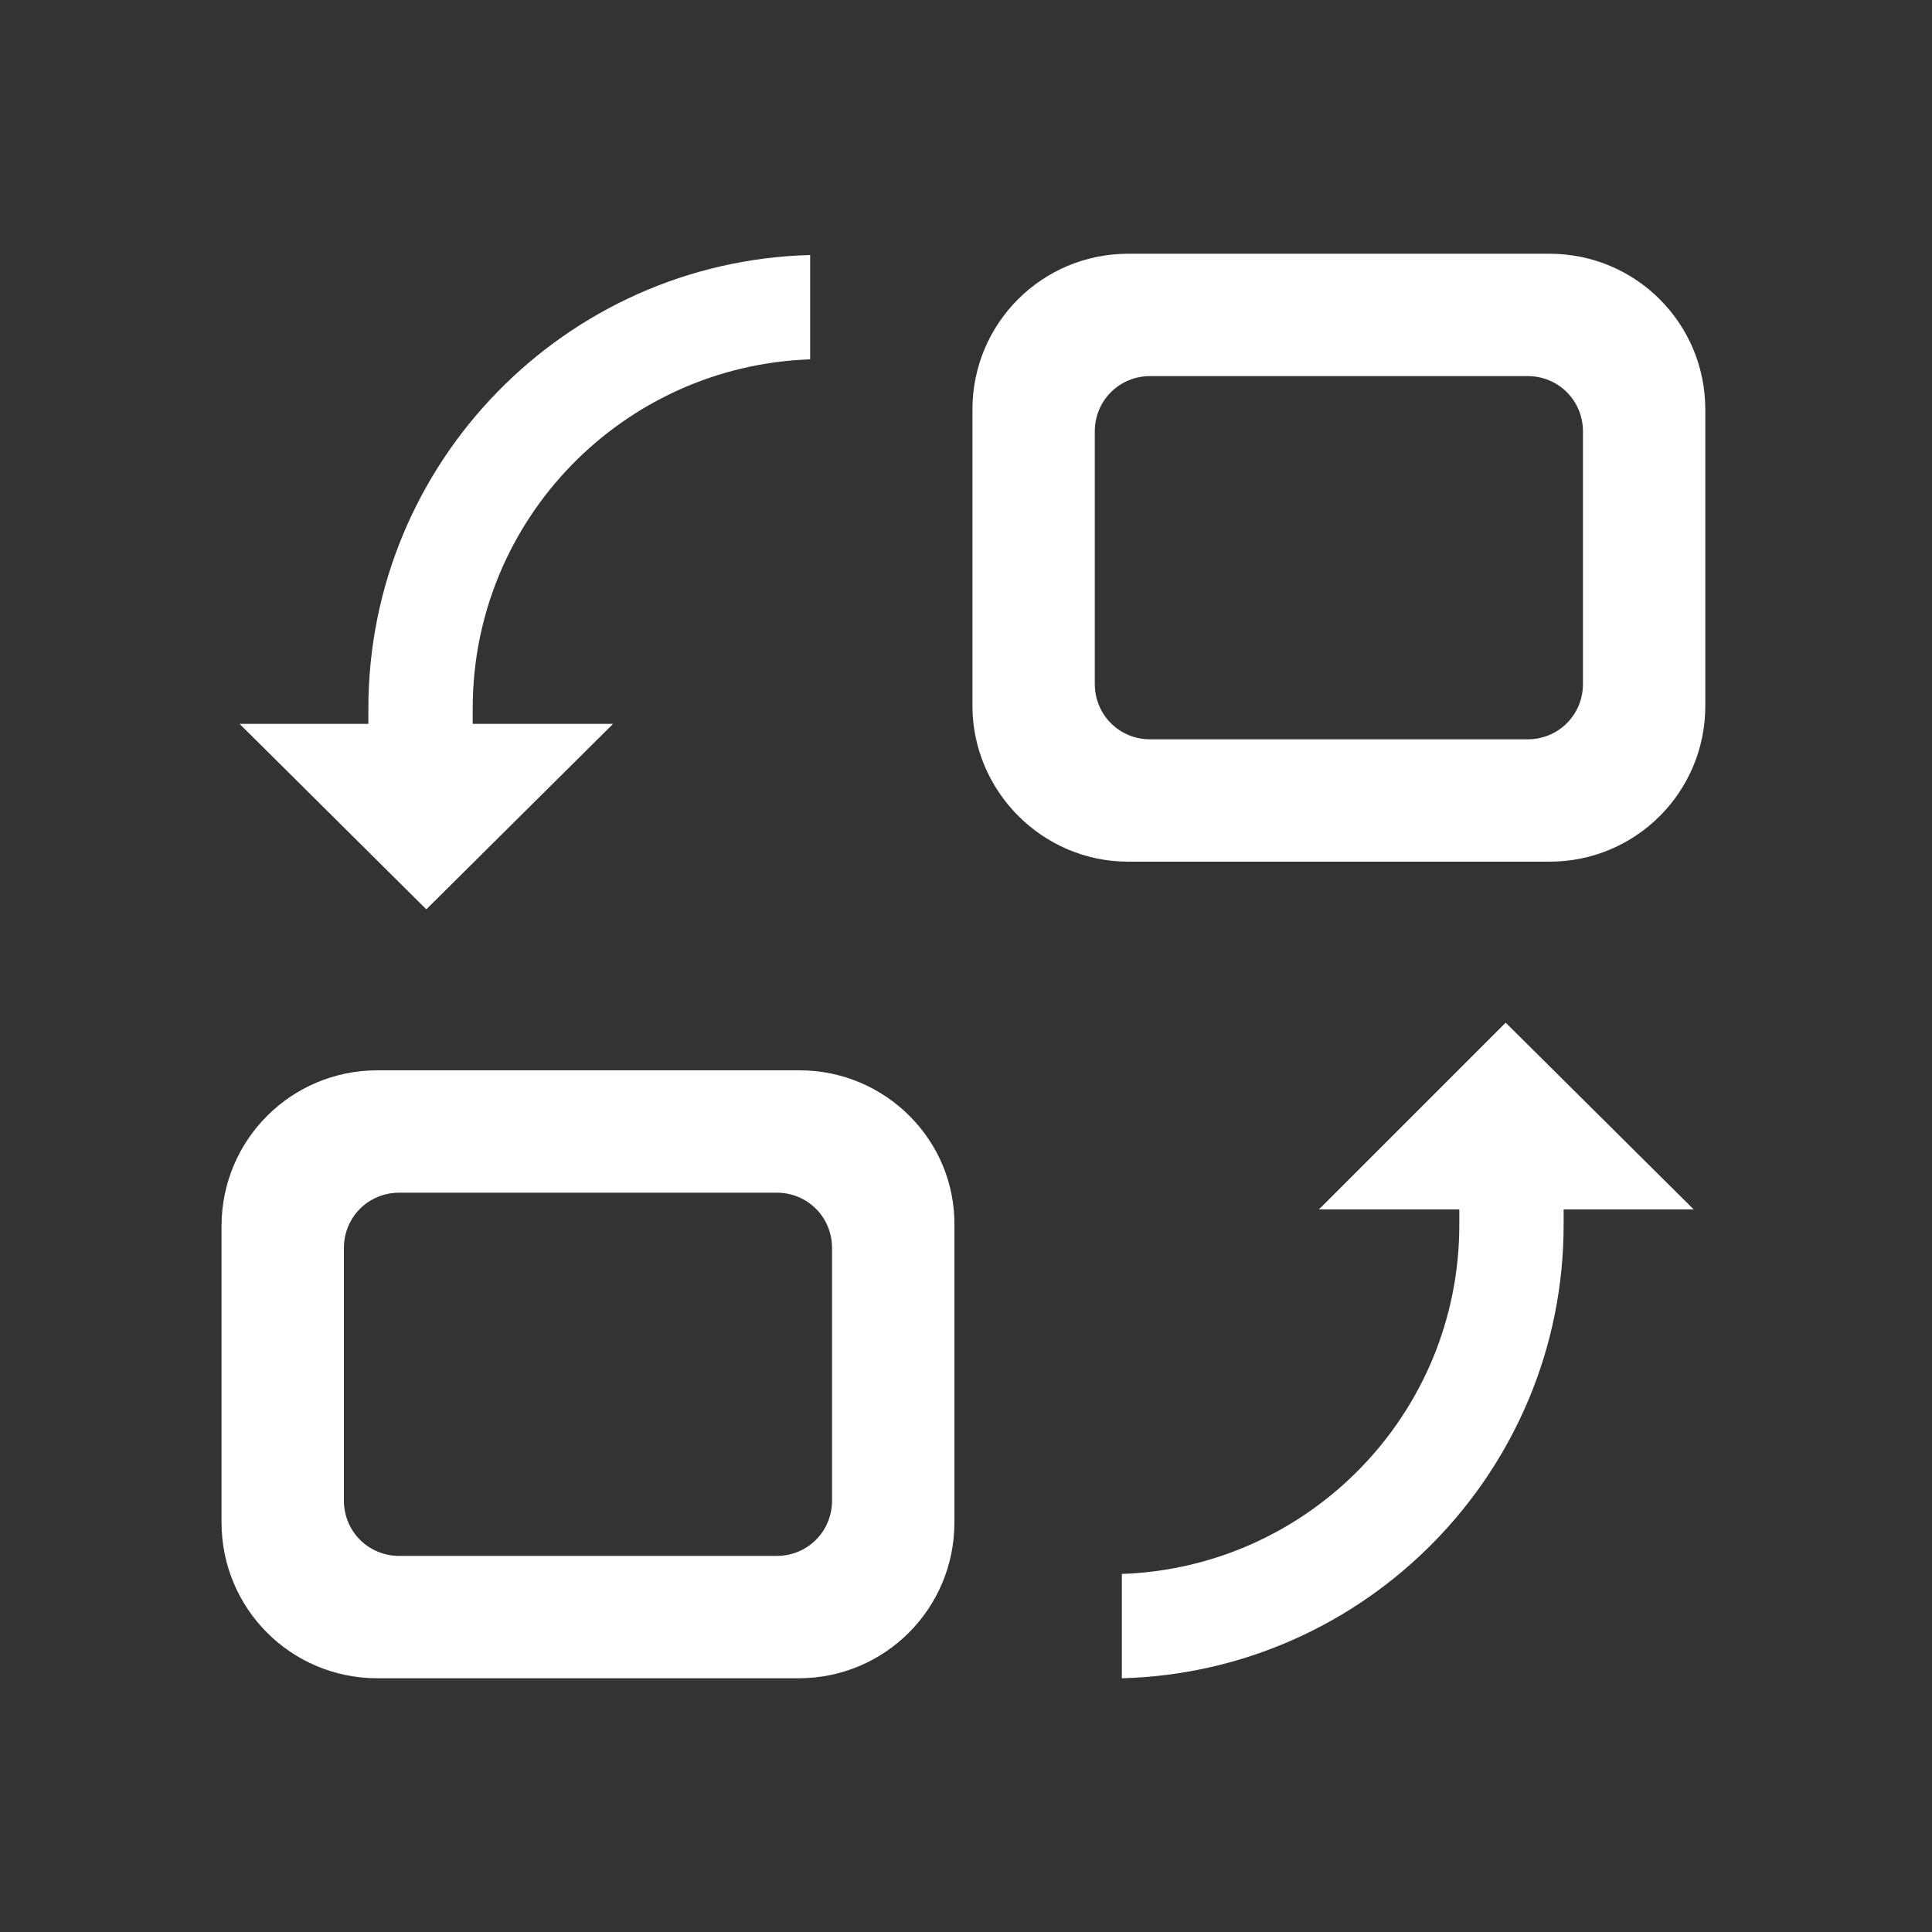
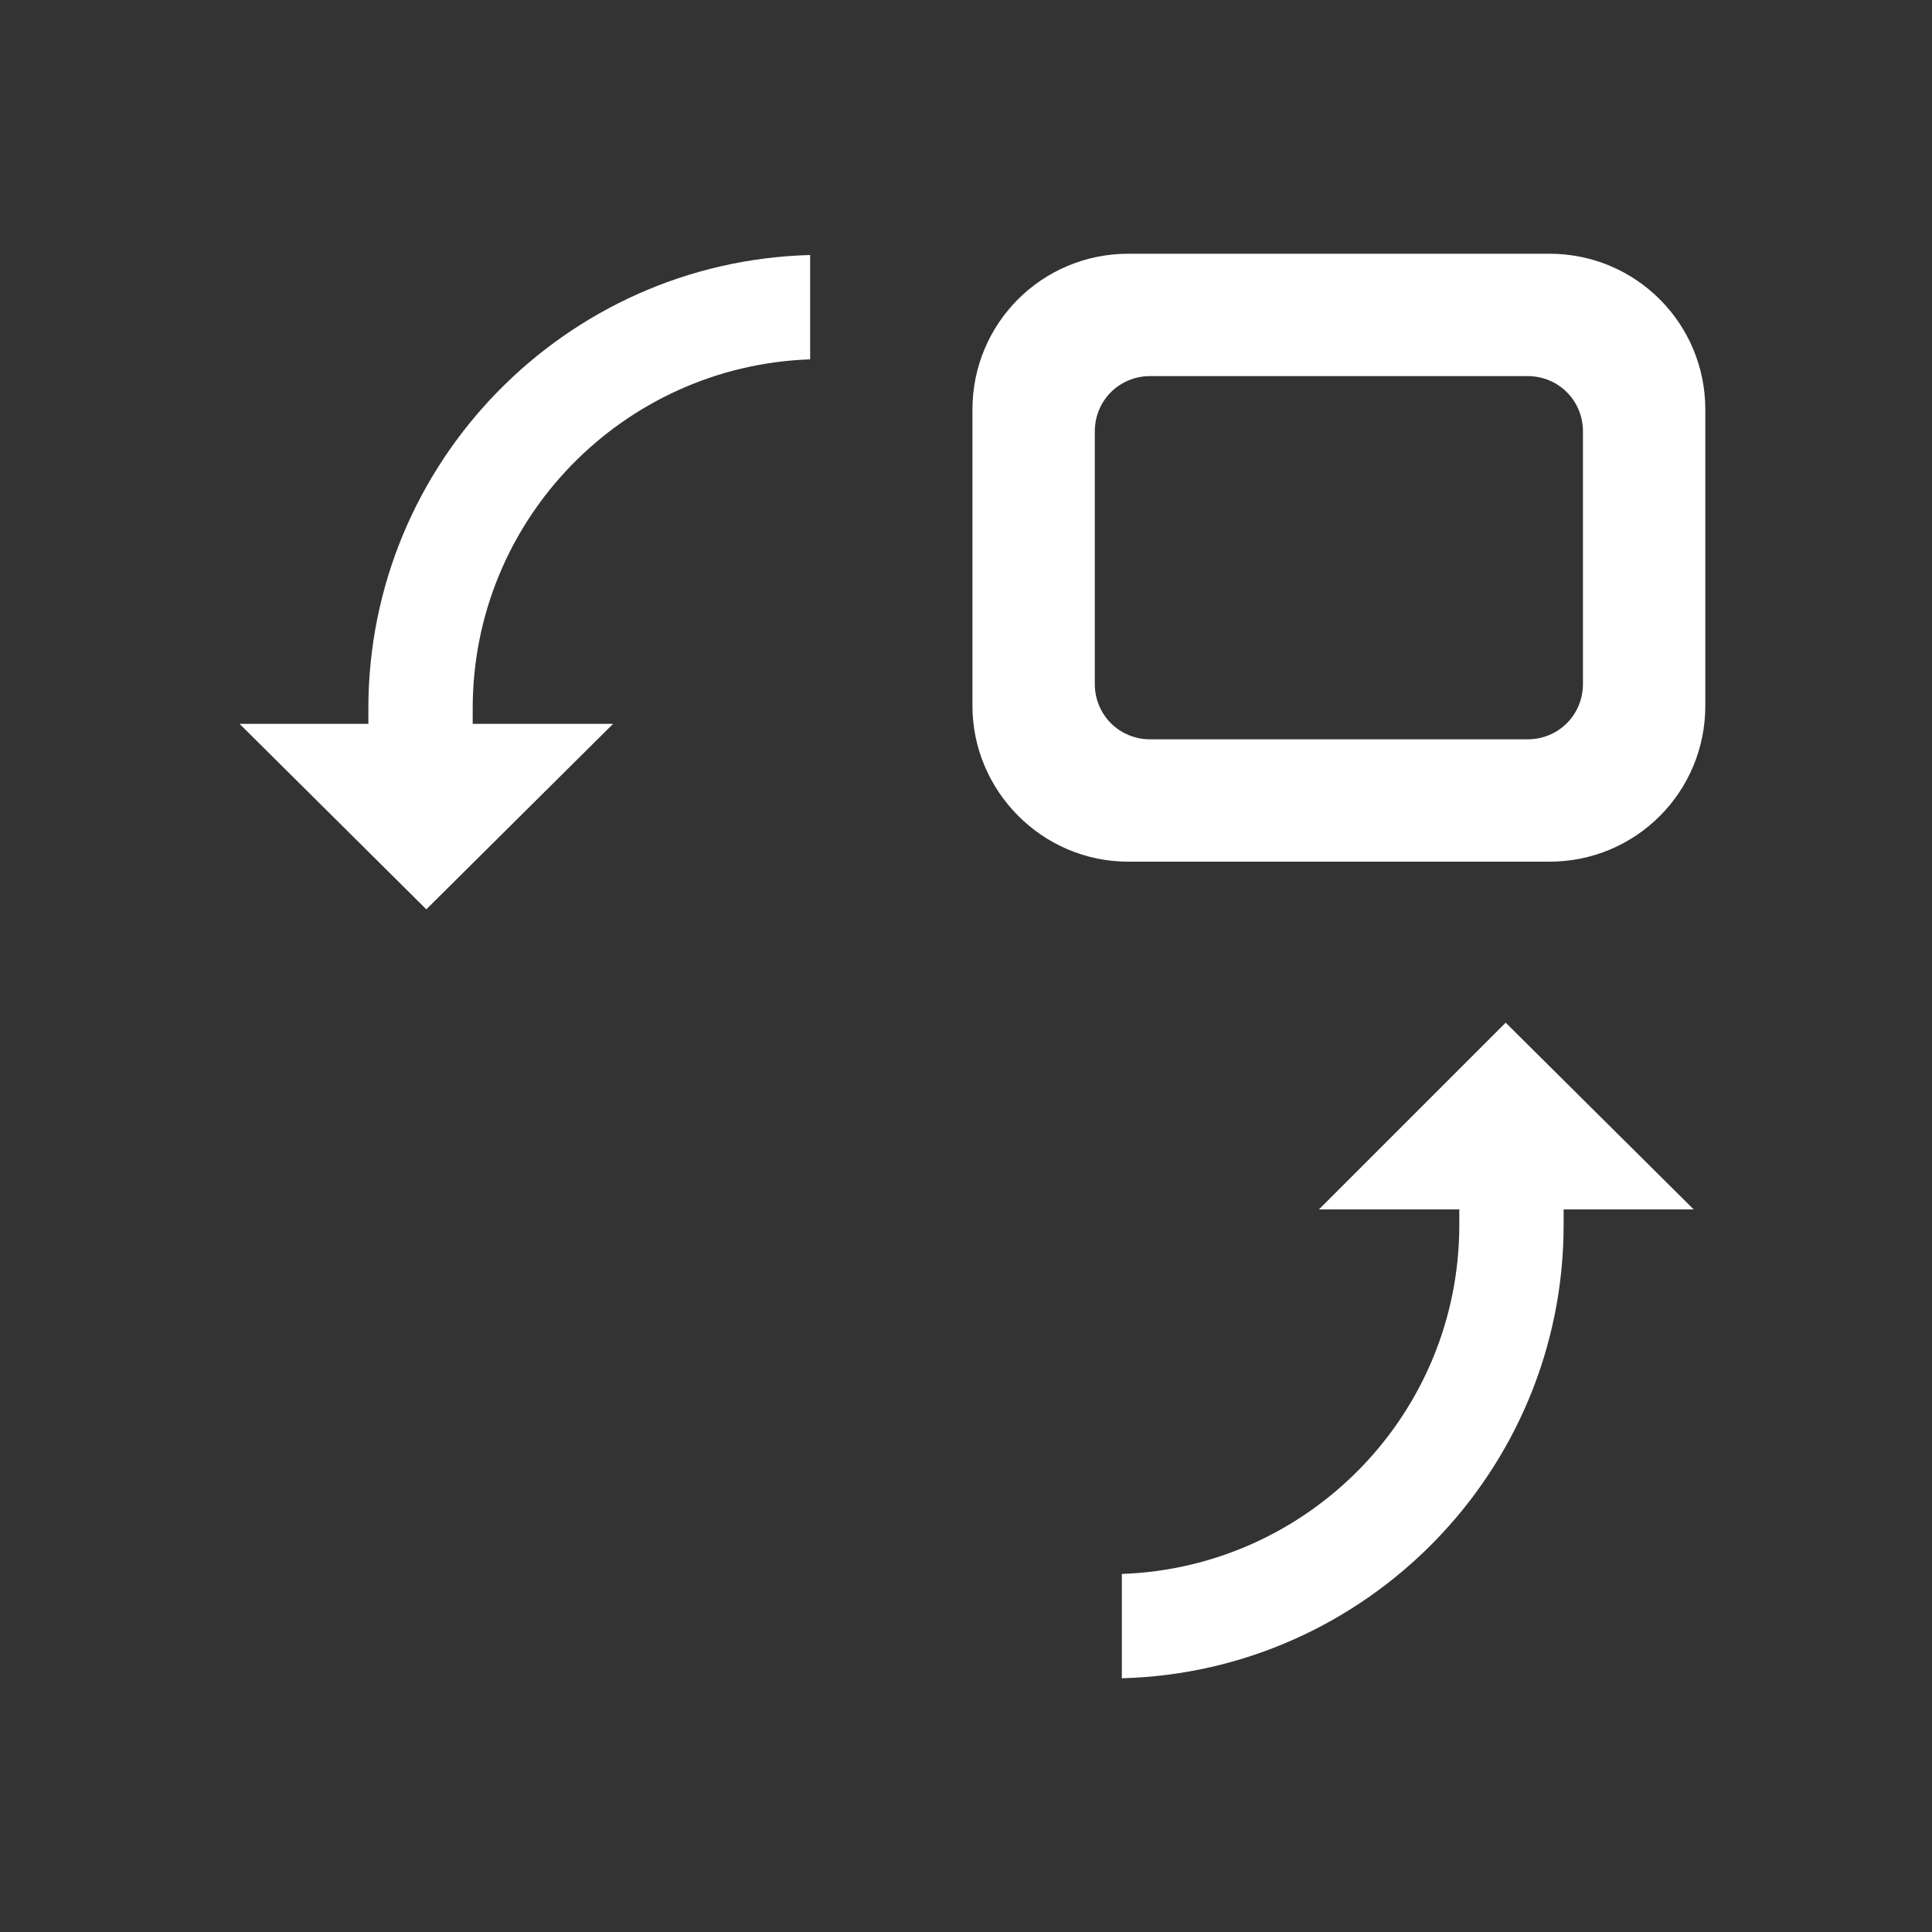
<svg xmlns="http://www.w3.org/2000/svg" id="Слой_1" x="0px" y="0px" viewBox="0 0 150 150" style="enable-background:new 0 0 150 150;" xml:space="preserve">
  <rect x="0" y="0" width="150" height="150" fill="#333333" stroke="none" />
  <style type="text/css"> .st0{fill:none;} .st1{fill:#FFFFFF;} </style>
  <g>
-     <path class="st0" d="M89.3,55.3h29.3c1.3,0,2.3-1,2.3-2.3V33.5c0-1.3-1-2.3-2.3-2.3H89.3c-1.3,0-2.3,1-2.3,2.3v19.6 C87,54.3,88,55.3,89.3,55.3z" />
+     <path class="st0" d="M89.3,55.3h29.3c1.3,0,2.3-1,2.3-2.3V33.5c0-1.3-1-2.3-2.3-2.3H89.3c-1.3,0-2.3,1-2.3,2.3v19.6 z" />
    <path class="st0" d="M62.6,116.5V96.9c0-1.3-1-2.3-2.3-2.3H31c-1.3,0-2.3,1-2.3,2.3v19.6c0,1.3,1,2.3,2.3,2.3h29.3 C61.6,118.8,62.6,117.7,62.6,116.5z" />
    <path class="st1" d="M33.1,70.6l14.5-14.4H36.7V55c0-14.7,11.7-26.6,26.2-27.1v-8.1c-19,0.5-34.3,16.1-34.3,35.2v1.2h-10L33.1,70.6 z" />
    <path class="st1" d="M116.9,79.4l-14.5,14.5h10.9v1.2c0,14.7-11.7,26.6-26.2,27.1v8.1c19-0.5,34.3-16.1,34.3-35.2v-1.2h10.1 L116.9,79.4z" />
-     <path class="st1" d="M62.1,83.1H29.3c-6.7,0-12.1,5.4-12.1,12.1v23c0,6.7,5.4,12.1,12.1,12.1H62c6.7,0,12.1-5.4,12.1-12.1v-23 C74.2,88.5,68.7,83.1,62.1,83.1z M64.6,116.5c0,2.4-1.9,4.3-4.3,4.3H31c-2.4,0-4.3-1.9-4.3-4.3V96.9c0-2.4,1.9-4.3,4.3-4.3h29.3 c2.4,0,4.3,1.9,4.3,4.3V116.5z" />
    <path class="st1" d="M87.6,66.9h32.7c6.7,0,12.1-5.4,12.1-12.1v-23c0-6.7-5.4-12.1-12.1-12.1H87.6c-6.7,0-12.1,5.4-12.1,12.1v23 C75.5,61.4,80.9,66.9,87.6,66.9z M85,33.5c0-2.4,1.9-4.3,4.3-4.3h29.3c2.4,0,4.3,1.9,4.3,4.3v19.6c0,2.4-1.9,4.3-4.3,4.3H89.3 c-2.4,0-4.3-1.9-4.3-4.3V33.5z" />
  </g>
</svg>